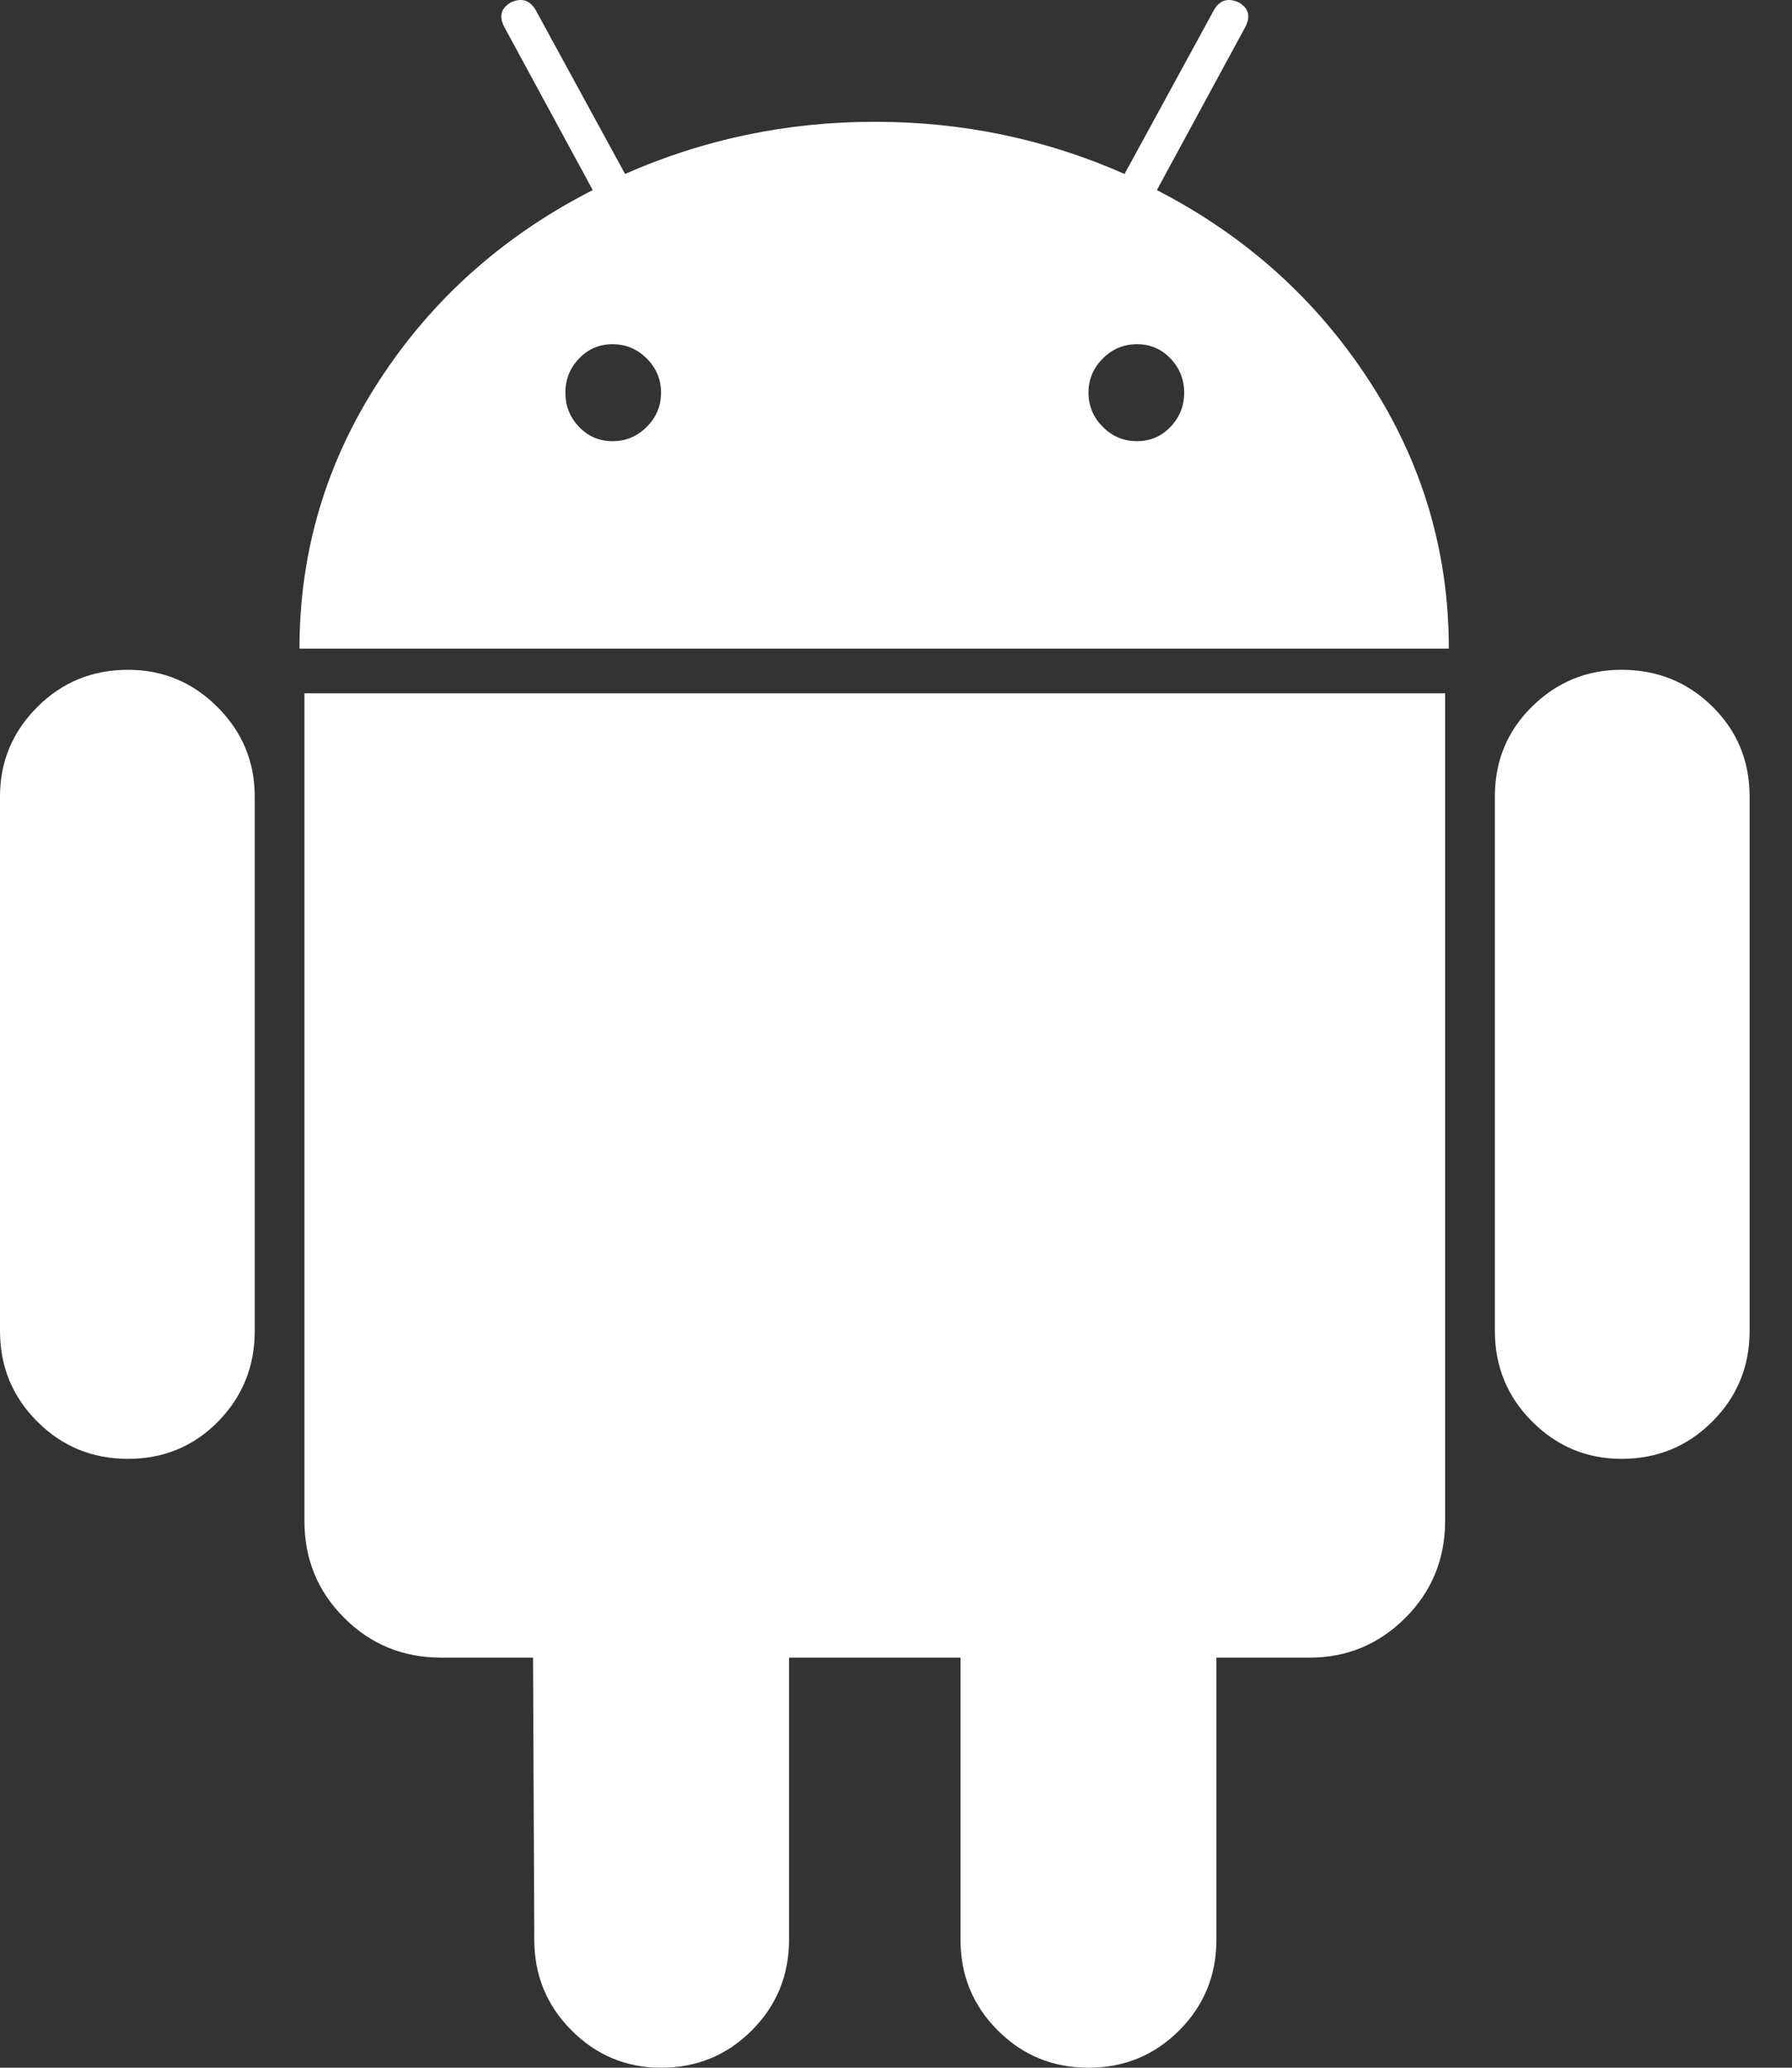
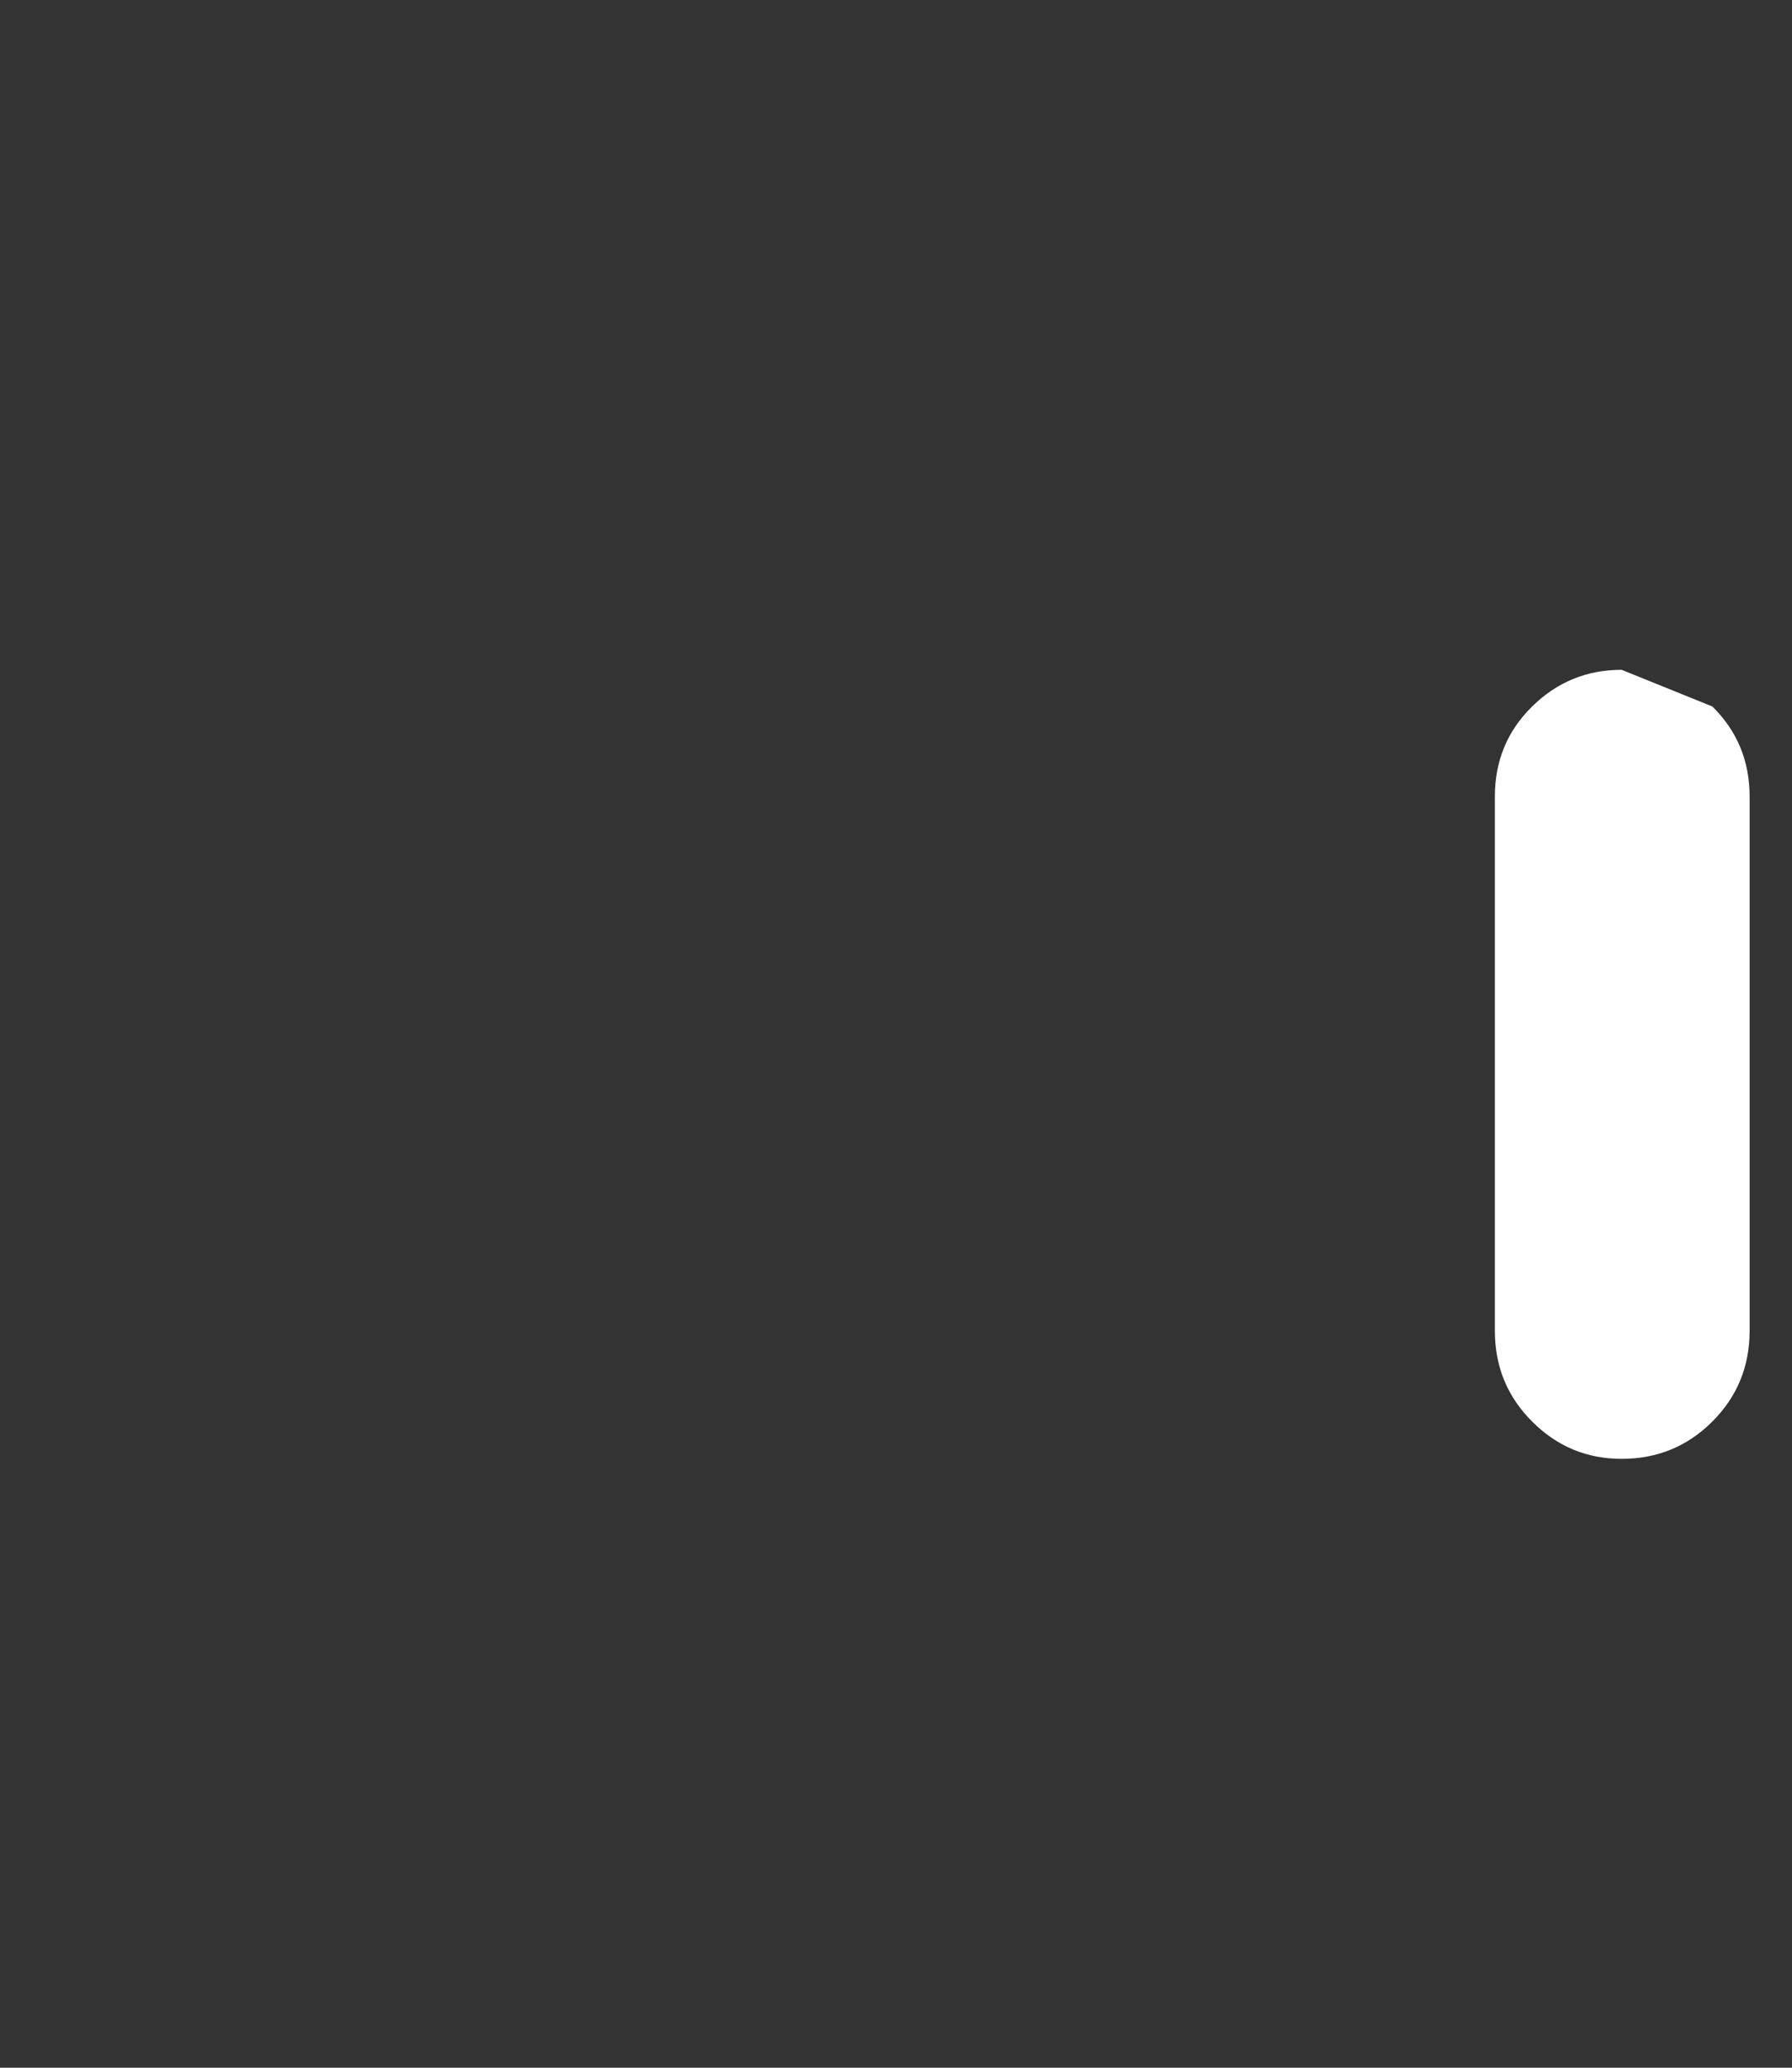
<svg xmlns="http://www.w3.org/2000/svg" preserveAspectRatio="none" width="100%" height="100%" overflow="visible" style="display: block;" viewBox="0 0 26 30" fill="none">
  <rect x="0" y="0" width="26" height="30" fill="#333333" stroke="none" />
  <g id="Group">
-     <path id="Vector" d="M1.857 9.718C1.34 9.718 0.901 9.898 0.541 10.258C0.18 10.619 0 11.052 0 11.557V19.309C0 19.826 0.18 20.265 0.541 20.625C0.901 20.986 1.34 21.166 1.857 21.166C2.373 21.166 2.809 20.986 3.164 20.625C3.518 20.265 3.696 19.826 3.696 19.309V11.557C3.696 11.052 3.516 10.619 3.155 10.258C2.795 9.898 2.362 9.718 1.857 9.718Z" fill="white" />
-     <path id="Vector_2" d="M16.785 2.758L18.065 0.397C18.149 0.24 18.119 0.121 17.975 0.036C17.818 -0.036 17.698 0 17.614 0.144L16.316 2.524C15.174 2.019 13.966 1.767 12.692 1.767C11.418 1.767 10.21 2.02 9.069 2.524L7.771 0.144C7.686 0 7.566 -0.036 7.41 0.036C7.266 0.121 7.236 0.24 7.32 0.397L8.6 2.758C7.302 3.42 6.268 4.342 5.499 5.526C4.73 6.71 4.345 8.005 4.345 9.411H21.021C21.021 8.005 20.637 6.711 19.867 5.526C19.098 4.342 18.07 3.42 16.785 2.758ZM9.384 6.193C9.245 6.332 9.08 6.401 8.888 6.401C8.695 6.401 8.533 6.332 8.401 6.193C8.269 6.055 8.203 5.89 8.203 5.697C8.203 5.505 8.269 5.34 8.401 5.202C8.533 5.063 8.696 4.994 8.888 4.994C9.08 4.994 9.245 5.063 9.384 5.202C9.522 5.34 9.591 5.505 9.591 5.697C9.591 5.89 9.522 6.055 9.384 6.193ZM16.983 6.193C16.85 6.332 16.688 6.401 16.496 6.401C16.304 6.401 16.138 6.332 16 6.193C15.862 6.055 15.793 5.89 15.793 5.697C15.793 5.505 15.862 5.34 16 5.202C16.138 5.063 16.304 4.994 16.496 4.994C16.688 4.994 16.85 5.063 16.983 5.202C17.115 5.34 17.181 5.505 17.181 5.697C17.181 5.89 17.115 6.055 16.983 6.193Z" fill="white" />
-     <path id="Vector_3" d="M4.417 22.067C4.417 22.62 4.609 23.089 4.994 23.473C5.378 23.858 5.847 24.05 6.4 24.05H7.734L7.752 28.143C7.752 28.66 7.933 29.098 8.293 29.459C8.654 29.82 9.087 30 9.591 30C10.108 30 10.547 29.82 10.907 29.459C11.268 29.098 11.448 28.66 11.448 28.143V24.05H13.936V28.143C13.936 28.66 14.116 29.098 14.477 29.459C14.837 29.82 15.276 30 15.793 30C16.309 30 16.748 29.82 17.109 29.459C17.469 29.098 17.649 28.66 17.649 28.143V24.05H19.002C19.542 24.05 20.005 23.858 20.39 23.473C20.774 23.089 20.967 22.62 20.967 22.067V10.059H4.417V22.067Z" fill="white" />
-     <path id="Vector_4" d="M23.528 9.718C23.023 9.718 22.59 9.895 22.23 10.25C21.869 10.604 21.689 11.04 21.689 11.557V19.309C21.689 19.826 21.869 20.265 22.23 20.625C22.59 20.986 23.023 21.166 23.528 21.166C24.044 21.166 24.483 20.986 24.844 20.625C25.204 20.265 25.385 19.826 25.385 19.309V11.557C25.385 11.04 25.204 10.604 24.844 10.25C24.483 9.895 24.044 9.718 23.528 9.718Z" fill="white" />
+     <path id="Vector_4" d="M23.528 9.718C23.023 9.718 22.59 9.895 22.23 10.25C21.869 10.604 21.689 11.04 21.689 11.557V19.309C21.689 19.826 21.869 20.265 22.23 20.625C22.59 20.986 23.023 21.166 23.528 21.166C24.044 21.166 24.483 20.986 24.844 20.625C25.204 20.265 25.385 19.826 25.385 19.309V11.557C25.385 11.04 25.204 10.604 24.844 10.25Z" fill="white" />
  </g>
</svg>